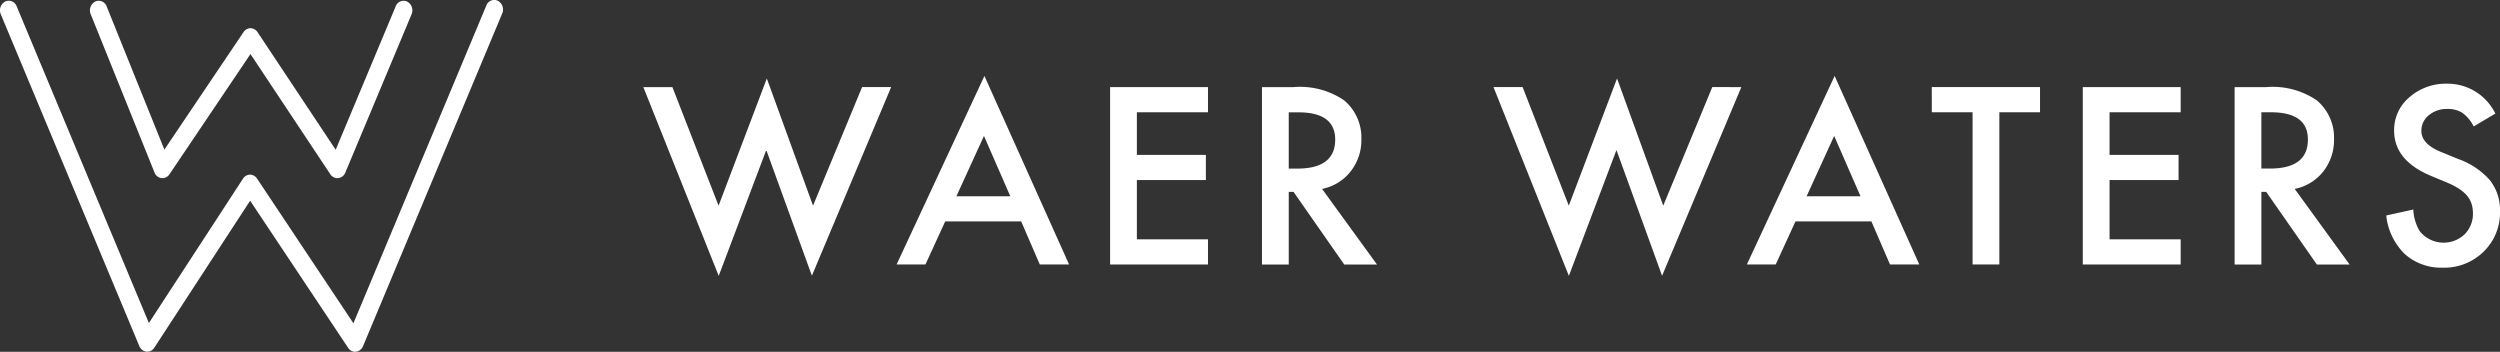
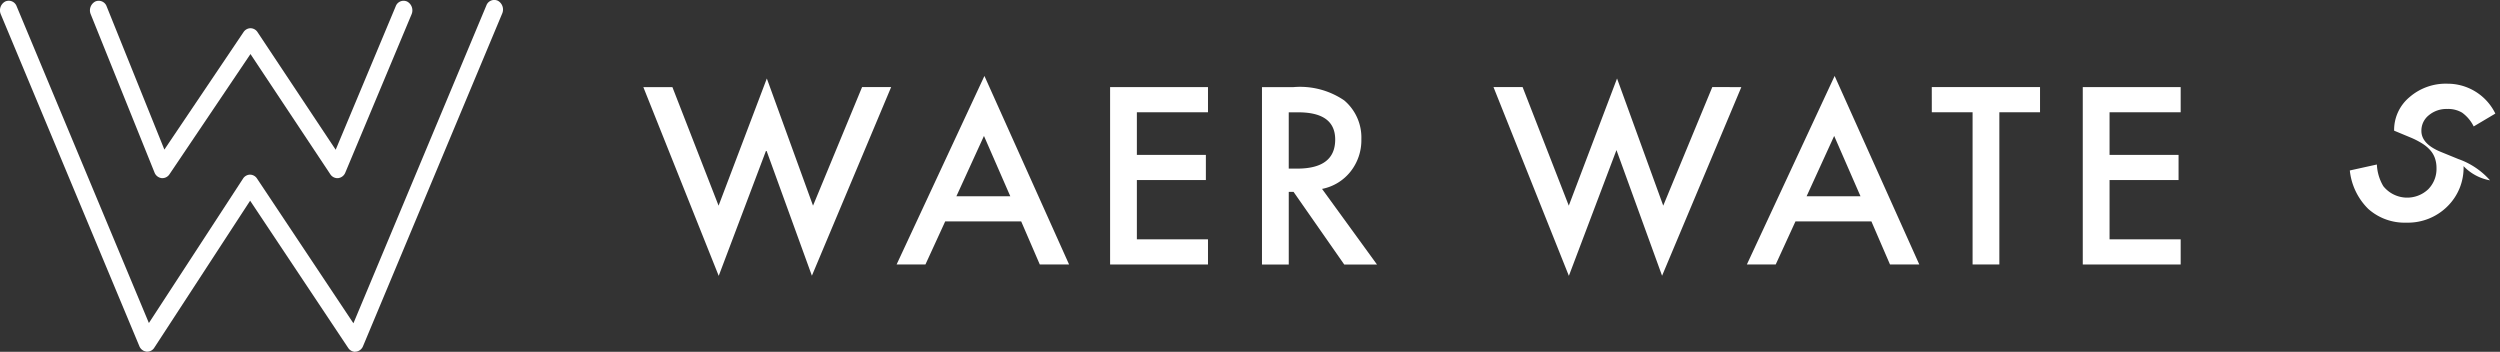
<svg xmlns="http://www.w3.org/2000/svg" width="184.76" height="26" viewBox="0 0 184.76 26" fill="#fff">
  <rect x="0" y="0" width="184.76" height="26" fill="#333333" stroke="none" />
  <g transform="translate(-117.289 -254.906)">
    <g transform="translate(117.289 254.906)">
      <path d="M143.54,280.906a.629.629,0,0,1-.52-.29l-7.245-10.877L128.694,280.6a.616.616,0,0,1-.585.293.652.652,0,0,1-.524-.411l-10.236-24.517a.741.741,0,0,1,.316-.942.621.621,0,0,1,.855.349l9.773,23.407,6.953-10.666a.626.626,0,0,1,.52-.3h0a.628.628,0,0,1,.519.29l7.123,10.694,9.824-23.485a.622.622,0,0,1,.855-.348.742.742,0,0,1,.316.942l-10.283,24.58a.651.651,0,0,1-.52.409c-.022,0-.044,0-.065,0" transform="translate(-117.289 -254.906)" />
      <path d="M157.422,268.2a.629.629,0,0,1-.52-.29l-5.9-8.883-5.987,8.886a.625.625,0,0,1-.589.282.651.651,0,0,1-.518-.418l-4.712-11.691a.74.74,0,0,1,.328-.937.623.623,0,0,1,.851.361l4.264,10.579,5.85-8.683a.626.626,0,0,1,.518-.287h0a.629.629,0,0,1,.518.291L157.3,266.1l4.435-10.6a.62.62,0,0,1,.855-.347.741.741,0,0,1,.316.942l-4.894,11.691a.652.652,0,0,1-.521.41c-.022,0-.043,0-.064,0" transform="translate(-132.491 -255.033)" />
    </g>
    <g transform="translate(164.834 260.52)">
      <path d="M286.11,283.37l-3.414-9.4-3.566,9.4-3.413-8.762h-2.148l5.571,13.95,3.515-9.3,3.371,9.288,5.858-13.942h-2.148Z" transform="translate(-273.569 -273.784)" />
      <path d="M344.308,284.106l1.375,3.184h2.165l-6.257-13.934L335.1,287.29h2.131l1.461-3.184Zm-2.751-6.317,1.945,4.457H339.52Z" transform="translate(-316.383 -273.357)" />
      <path d="M386.957,289.173h7.234v-1.86h-5.256v-4.381h5.1v-1.859h-5.1v-3.15h5.256v-1.86h-7.234Z" transform="translate(-352.461 -275.24)" />
      <path d="M428.289,283.588a3.557,3.557,0,0,0,2.105-1.282,3.725,3.725,0,0,0,.8-2.395,3.586,3.586,0,0,0-1.274-2.869,5.789,5.789,0,0,0-3.753-.976h-2.318v13.11h1.979v-5.367h.356l3.744,5.367h2.421Zm-2.462-1.5v-4.16h.7q2.733,0,2.733,2.012,0,2.148-2.81,2.148Z" transform="translate(-378.129 -275.241)" />
      <path d="M489.188,279.261l3.371,9.288,5.858-13.942H496.27l-3.625,8.762-3.414-9.4-3.566,9.4-3.413-8.762H480.1l5.571,13.95Z" transform="translate(-417.27 -273.784)" />
      <path d="M554.384,287.29l-6.257-13.934-6.487,13.934h2.132l1.46-3.184h5.612l1.375,3.184Zm-8.328-5.044,2.037-4.457,1.945,4.457Z" transform="translate(-460.085 -273.357)" />
      <path d="M586.57,277.923h3.014v11.25h1.978v-11.25h3.006v-1.86h-8Z" transform="translate(-491.347 -275.24)" />
      <path d="M623.241,289.173h7.235v-1.86H625.22v-4.381h5.1v-1.859h-5.1v-3.15h5.256v-1.86h-7.235Z" transform="translate(-516.861 -275.24)" />
-       <path d="M666.676,282.306a3.728,3.728,0,0,0,.8-2.395,3.585,3.585,0,0,0-1.274-2.869,5.787,5.787,0,0,0-3.753-.976H660.13v13.11h1.978v-5.367h.357l3.744,5.367h2.42l-4.059-5.588A3.556,3.556,0,0,0,666.676,282.306Zm-4.569-.221v-4.16h.705q2.734,0,2.734,2.012,0,2.148-2.81,2.148Z" transform="translate(-542.528 -275.241)" />
-       <path d="M704.637,282.372A5.583,5.583,0,0,0,702.3,280.8l-1.308-.534q-1.426-.588-1.427-1.546a1.447,1.447,0,0,1,.544-1.155,2.023,2.023,0,0,1,1.368-.467,2,2,0,0,1,1.095.271,2.773,2.773,0,0,1,.858,1.019l1.6-.95a3.925,3.925,0,0,0-3.541-2.208,4.08,4.08,0,0,0-2.81,1,3.158,3.158,0,0,0-1.13,2.471q0,2.19,2.692,3.328l1.265.526a5.78,5.78,0,0,1,.849.446,2.65,2.65,0,0,1,.579.5,1.755,1.755,0,0,1,.331.586,2.185,2.185,0,0,1,.108.7,2.142,2.142,0,0,1-.611,1.571,2.259,2.259,0,0,1-3.32-.229,3.408,3.408,0,0,1-.475-1.6l-2,.441a4.658,4.658,0,0,0,1.367,2.845,4.034,4.034,0,0,0,2.82,1.011,4.133,4.133,0,0,0,3.013-1.189,4,4,0,0,0,1.206-2.988A3.552,3.552,0,0,0,704.637,282.372Z" transform="translate(-568.159 -274.658)" />
+       <path d="M704.637,282.372A5.583,5.583,0,0,0,702.3,280.8l-1.308-.534q-1.426-.588-1.427-1.546a1.447,1.447,0,0,1,.544-1.155,2.023,2.023,0,0,1,1.368-.467,2,2,0,0,1,1.095.271,2.773,2.773,0,0,1,.858,1.019l1.6-.95a3.925,3.925,0,0,0-3.541-2.208,4.08,4.08,0,0,0-2.81,1,3.158,3.158,0,0,0-1.13,2.471l1.265.526a5.78,5.78,0,0,1,.849.446,2.65,2.65,0,0,1,.579.5,1.755,1.755,0,0,1,.331.586,2.185,2.185,0,0,1,.108.7,2.142,2.142,0,0,1-.611,1.571,2.259,2.259,0,0,1-3.32-.229,3.408,3.408,0,0,1-.475-1.6l-2,.441a4.658,4.658,0,0,0,1.367,2.845,4.034,4.034,0,0,0,2.82,1.011,4.133,4.133,0,0,0,3.013-1.189,4,4,0,0,0,1.206-2.988A3.552,3.552,0,0,0,704.637,282.372Z" transform="translate(-568.159 -274.658)" />
    </g>
  </g>
</svg>